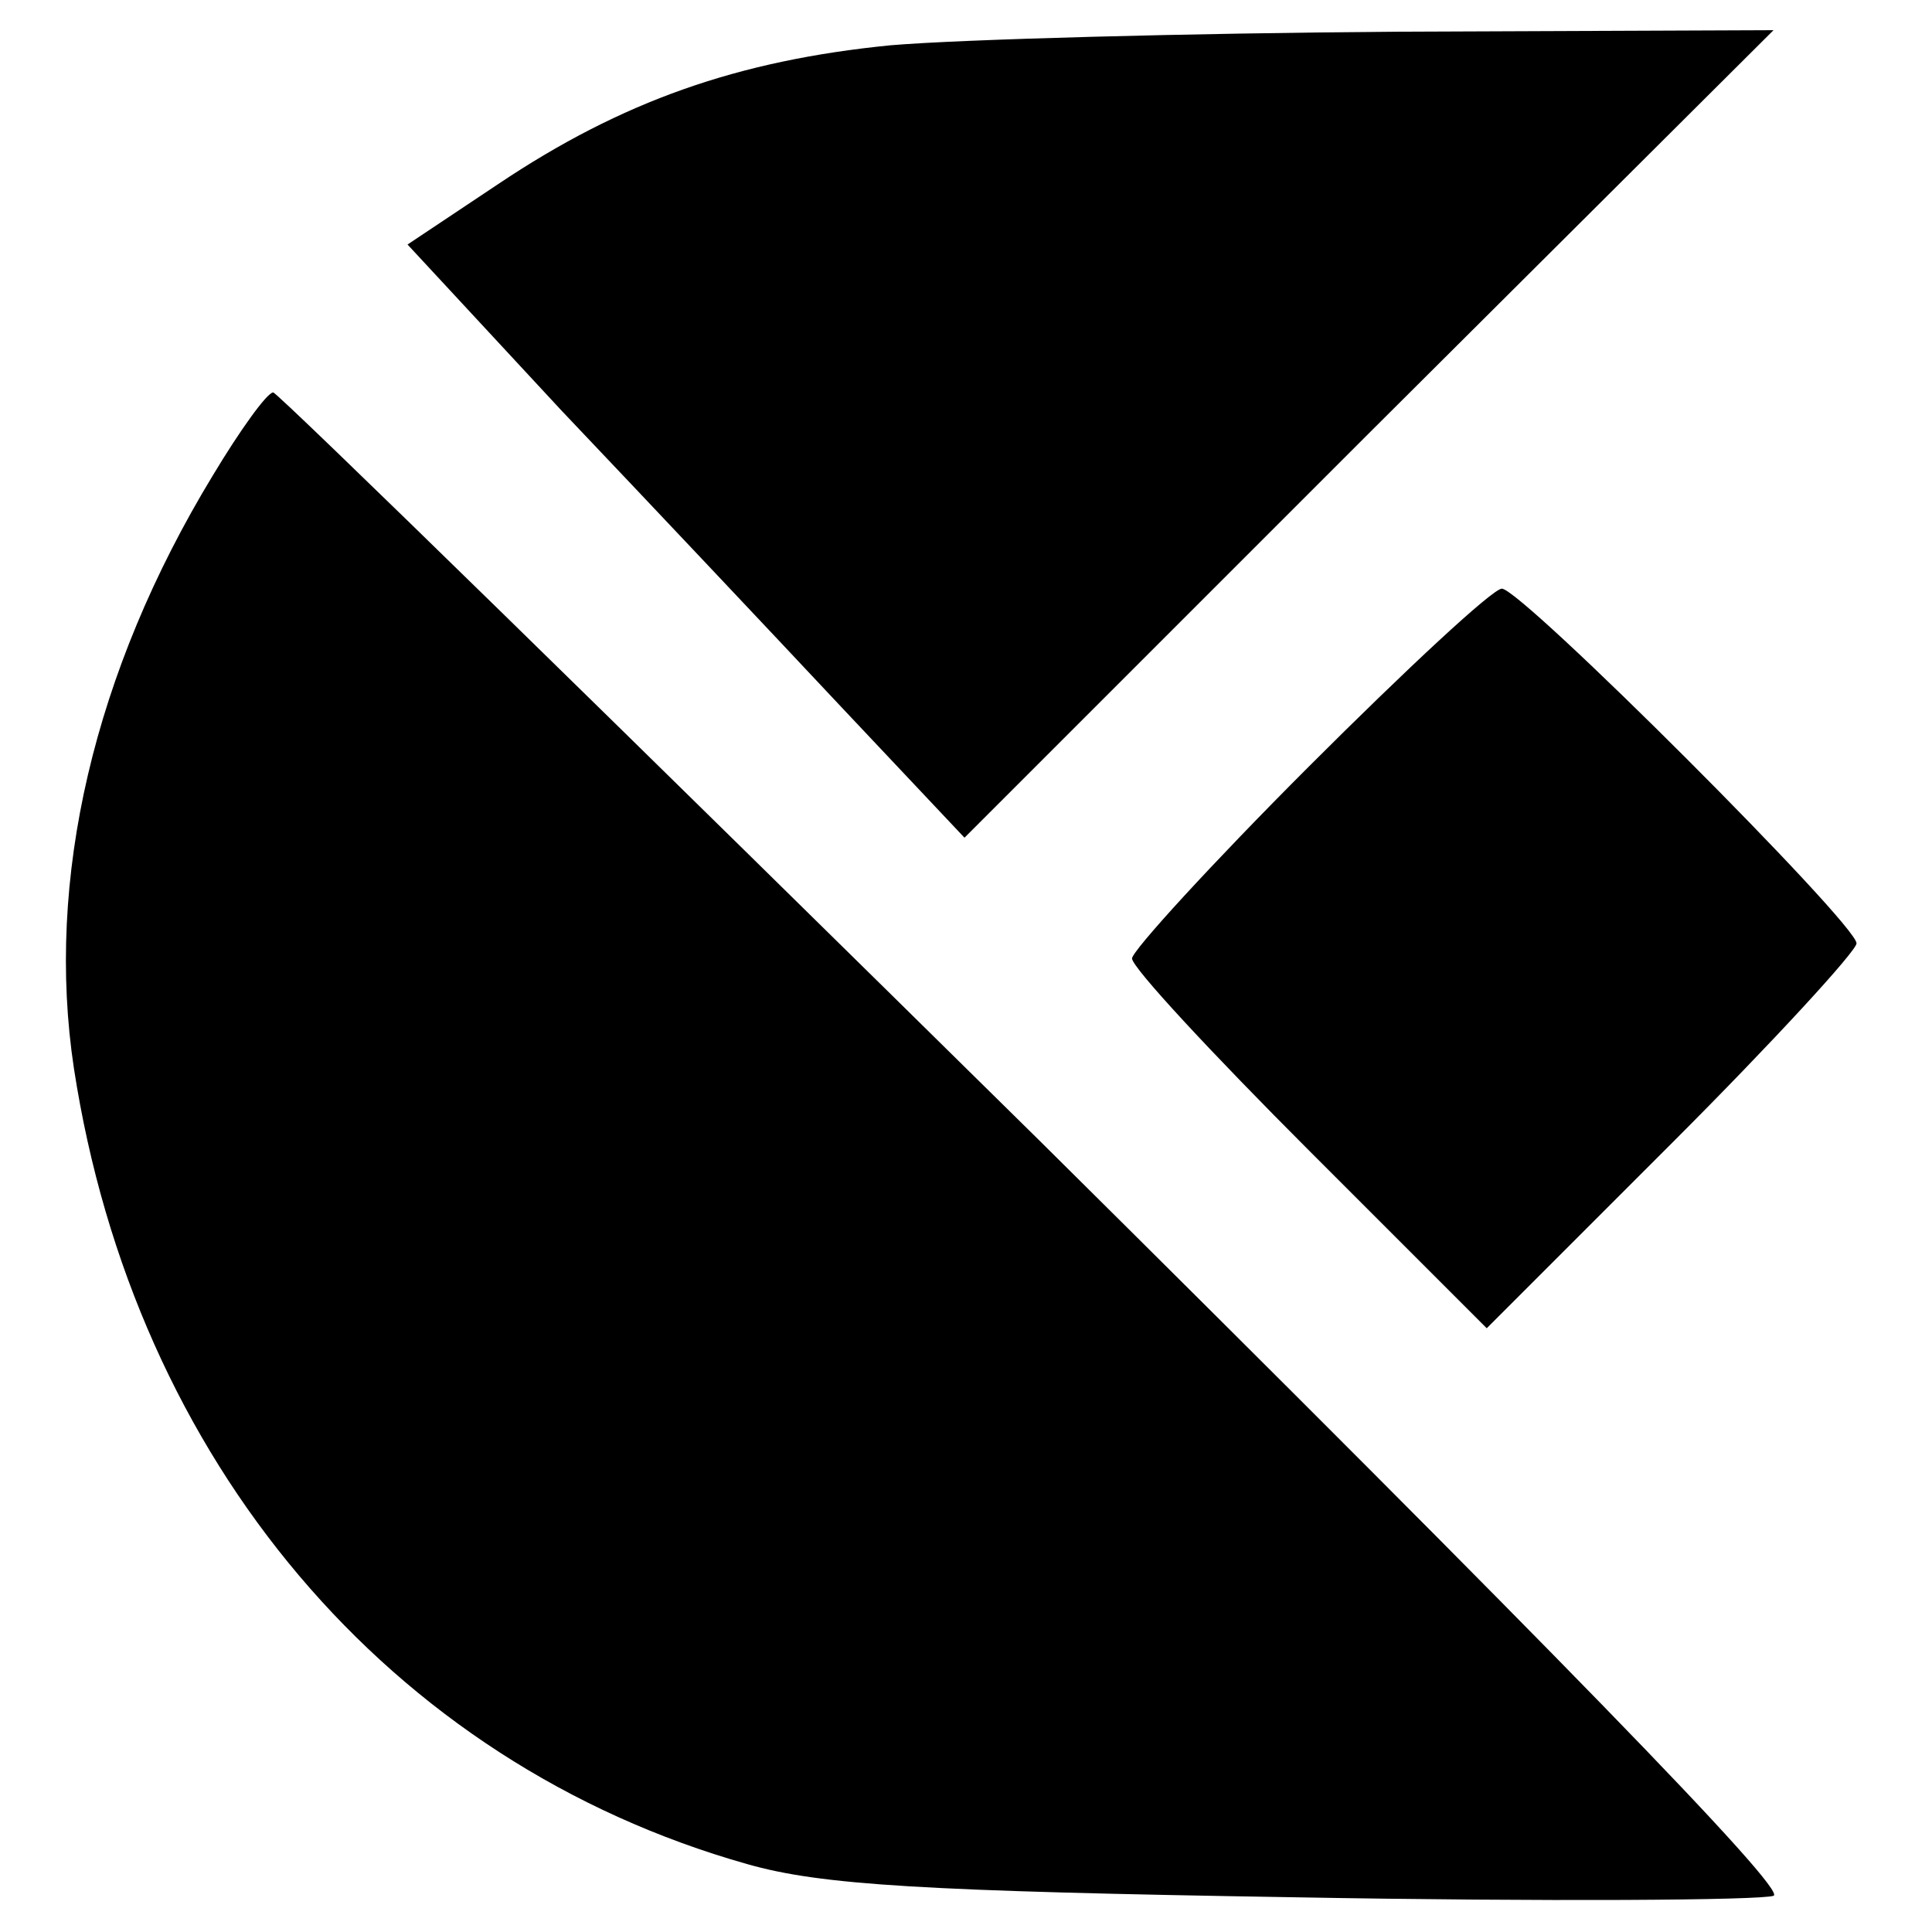
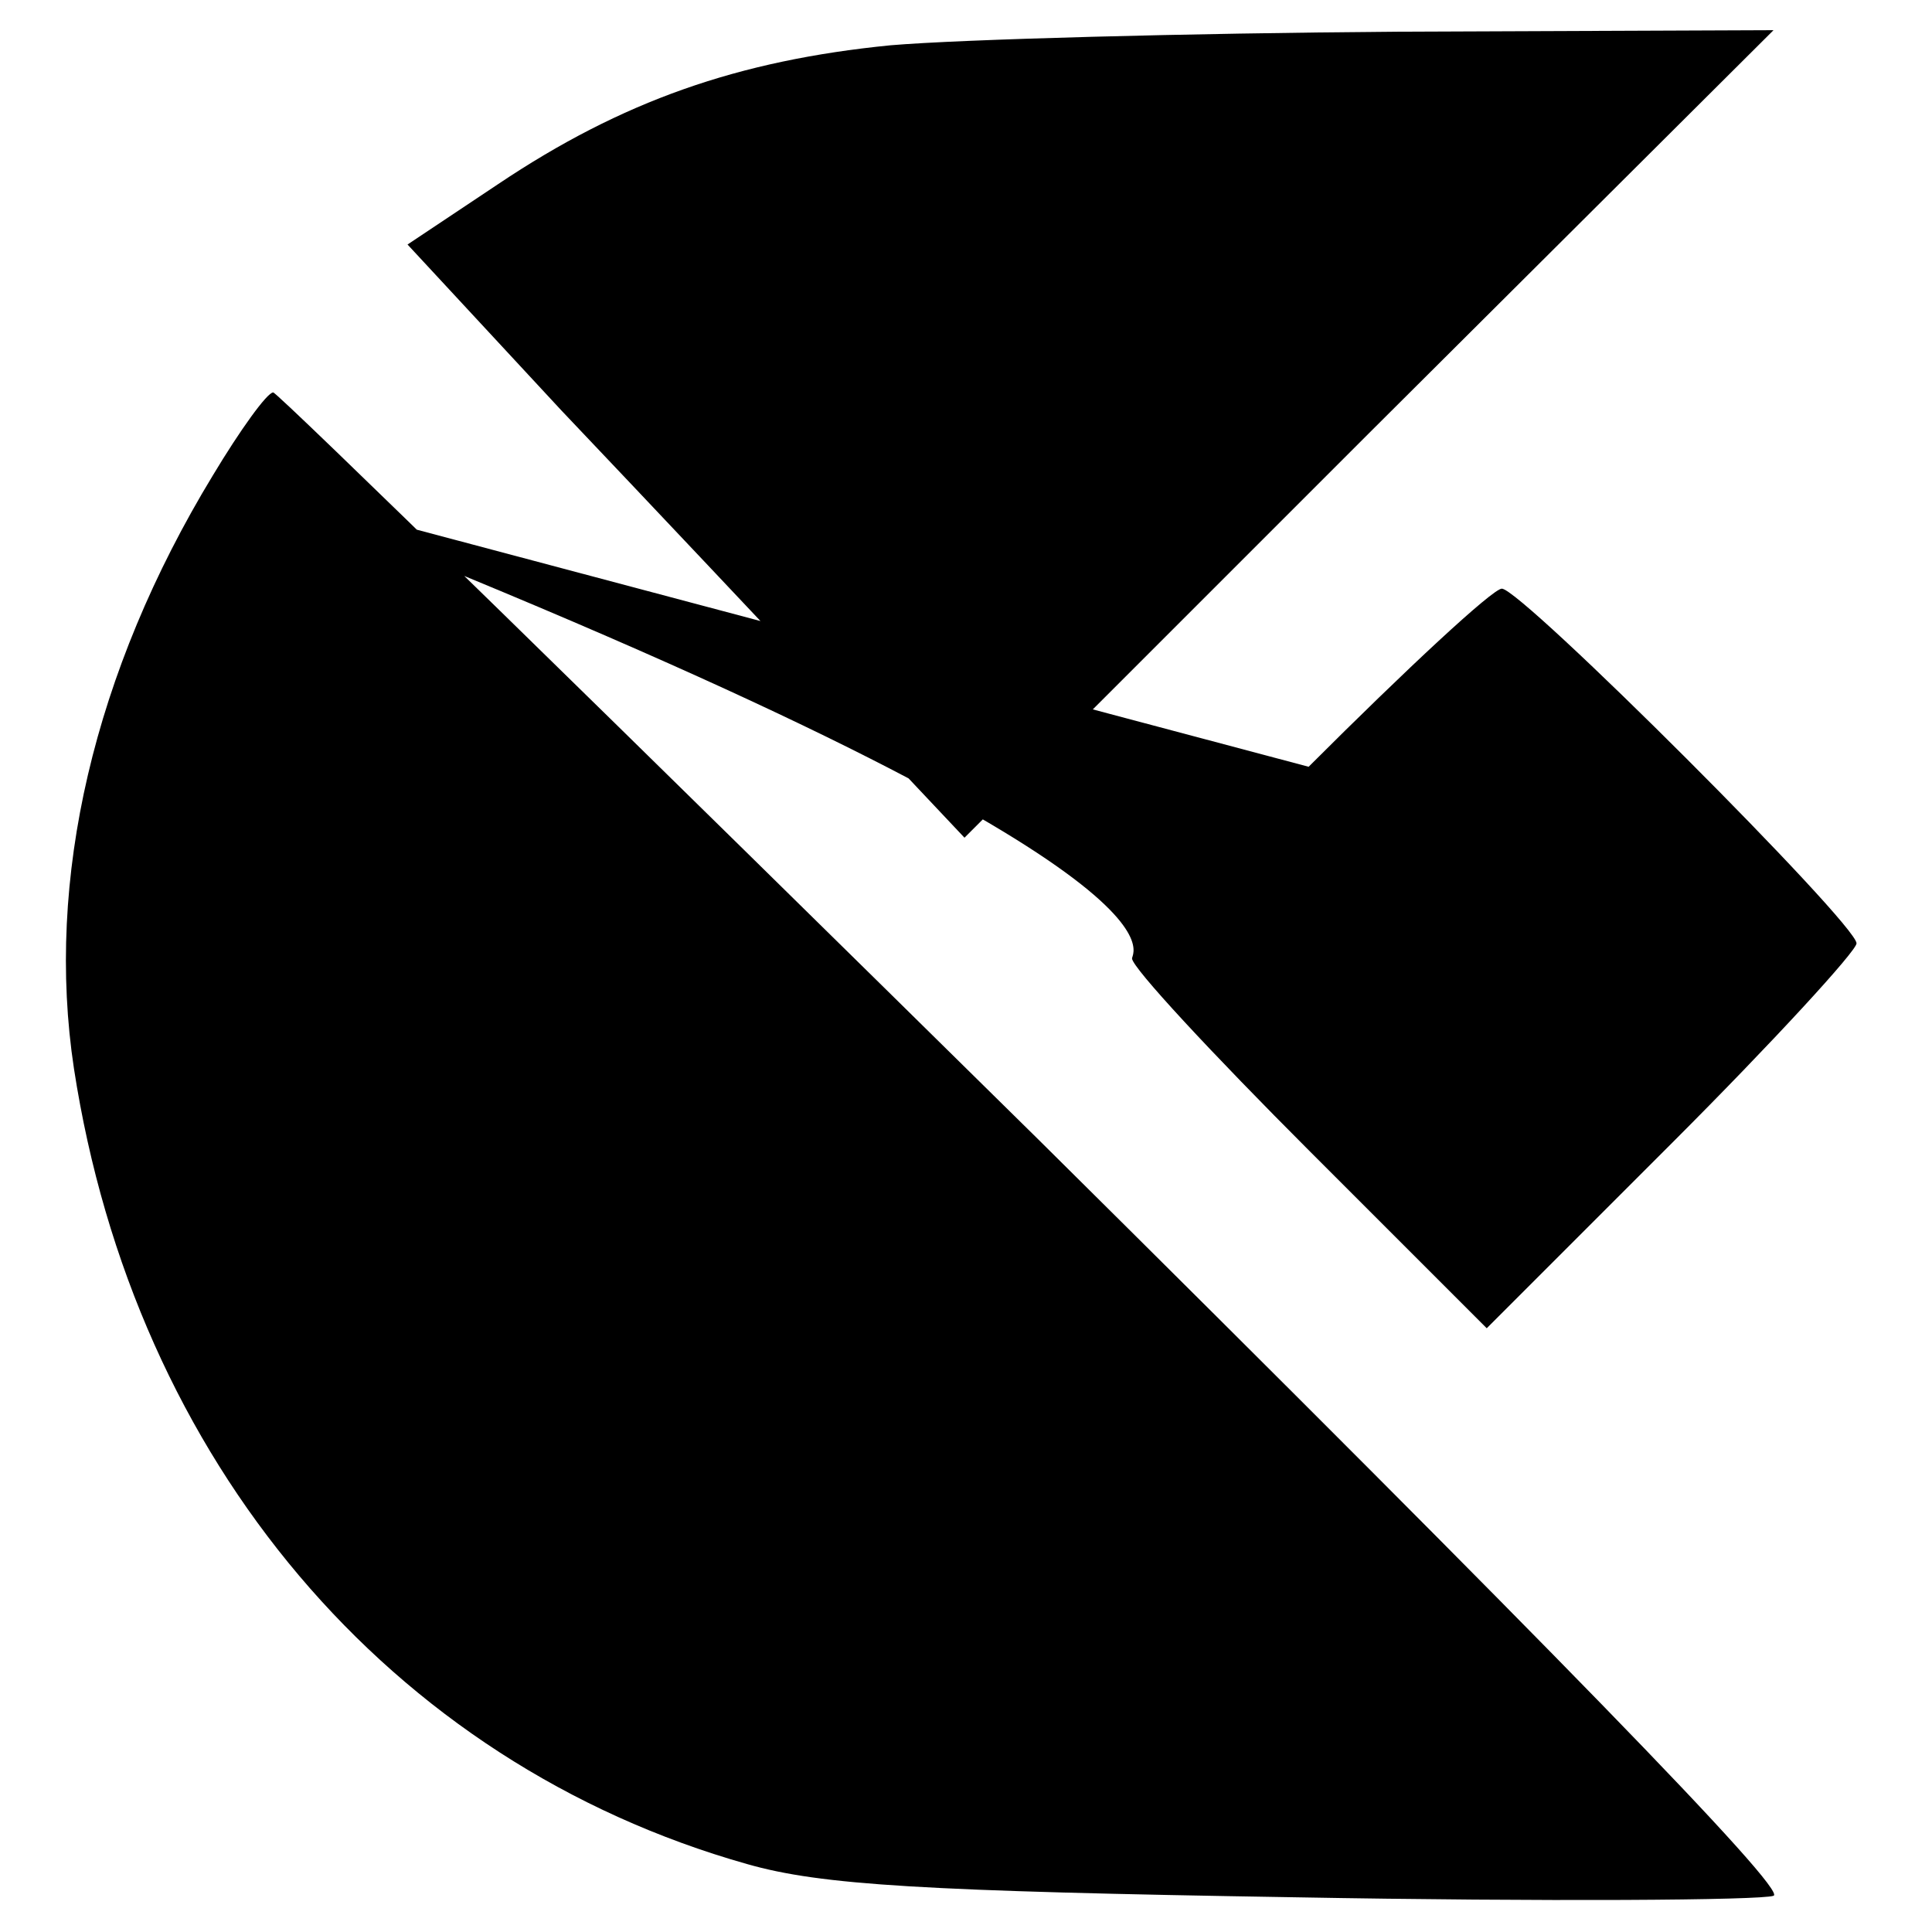
<svg xmlns="http://www.w3.org/2000/svg" version="1.0" viewBox="0 0 128 128">
-   <path d="M59 3c-10.1 1-17.8 3.7-26 9.2l-6 4 10.2 11c5.7 6 14 14.8 18.5 19.6l8.2 8.7 26.8-26.8L117.5 2l-25 .1c-13.8.1-28.8.5-33.5.9zM14.1 31.5C6.2 44.5 3 58.3 4.9 70.8c4 26 20.9 46 44.6 52.7 4.9 1.4 11.7 1.8 36.3 2.2 16.6.3 30.9.2 31.7-.1 1-.3-15.1-16.8-48.7-50.1C41.2 48.3 18.4 26 18.1 26c-.4 0-2.2 2.5-4 5.5zM86.7 50.8C80.3 57.2 75 63 75 63.5c0 .6 5.3 6.3 11.8 12.8L98.5 88l12.3-12.3C117.5 69 123 63 123 62.5c0-1.3-22.2-23.5-23.5-23.5-.6 0-6.3 5.3-12.8 11.8z" />
+   <path d="M59 3c-10.1 1-17.8 3.7-26 9.2l-6 4 10.2 11c5.7 6 14 14.8 18.5 19.6l8.2 8.7 26.8-26.8L117.5 2l-25 .1c-13.8.1-28.8.5-33.5.9zM14.1 31.5C6.2 44.5 3 58.3 4.9 70.8c4 26 20.9 46 44.6 52.7 4.9 1.4 11.7 1.8 36.3 2.2 16.6.3 30.9.2 31.7-.1 1-.3-15.1-16.8-48.7-50.1C41.2 48.3 18.4 26 18.1 26c-.4 0-2.2 2.5-4 5.5zC80.3 57.2 75 63 75 63.5c0 .6 5.3 6.3 11.8 12.8L98.5 88l12.3-12.3C117.5 69 123 63 123 62.5c0-1.3-22.2-23.5-23.5-23.5-.6 0-6.3 5.3-12.8 11.8z" />
</svg>